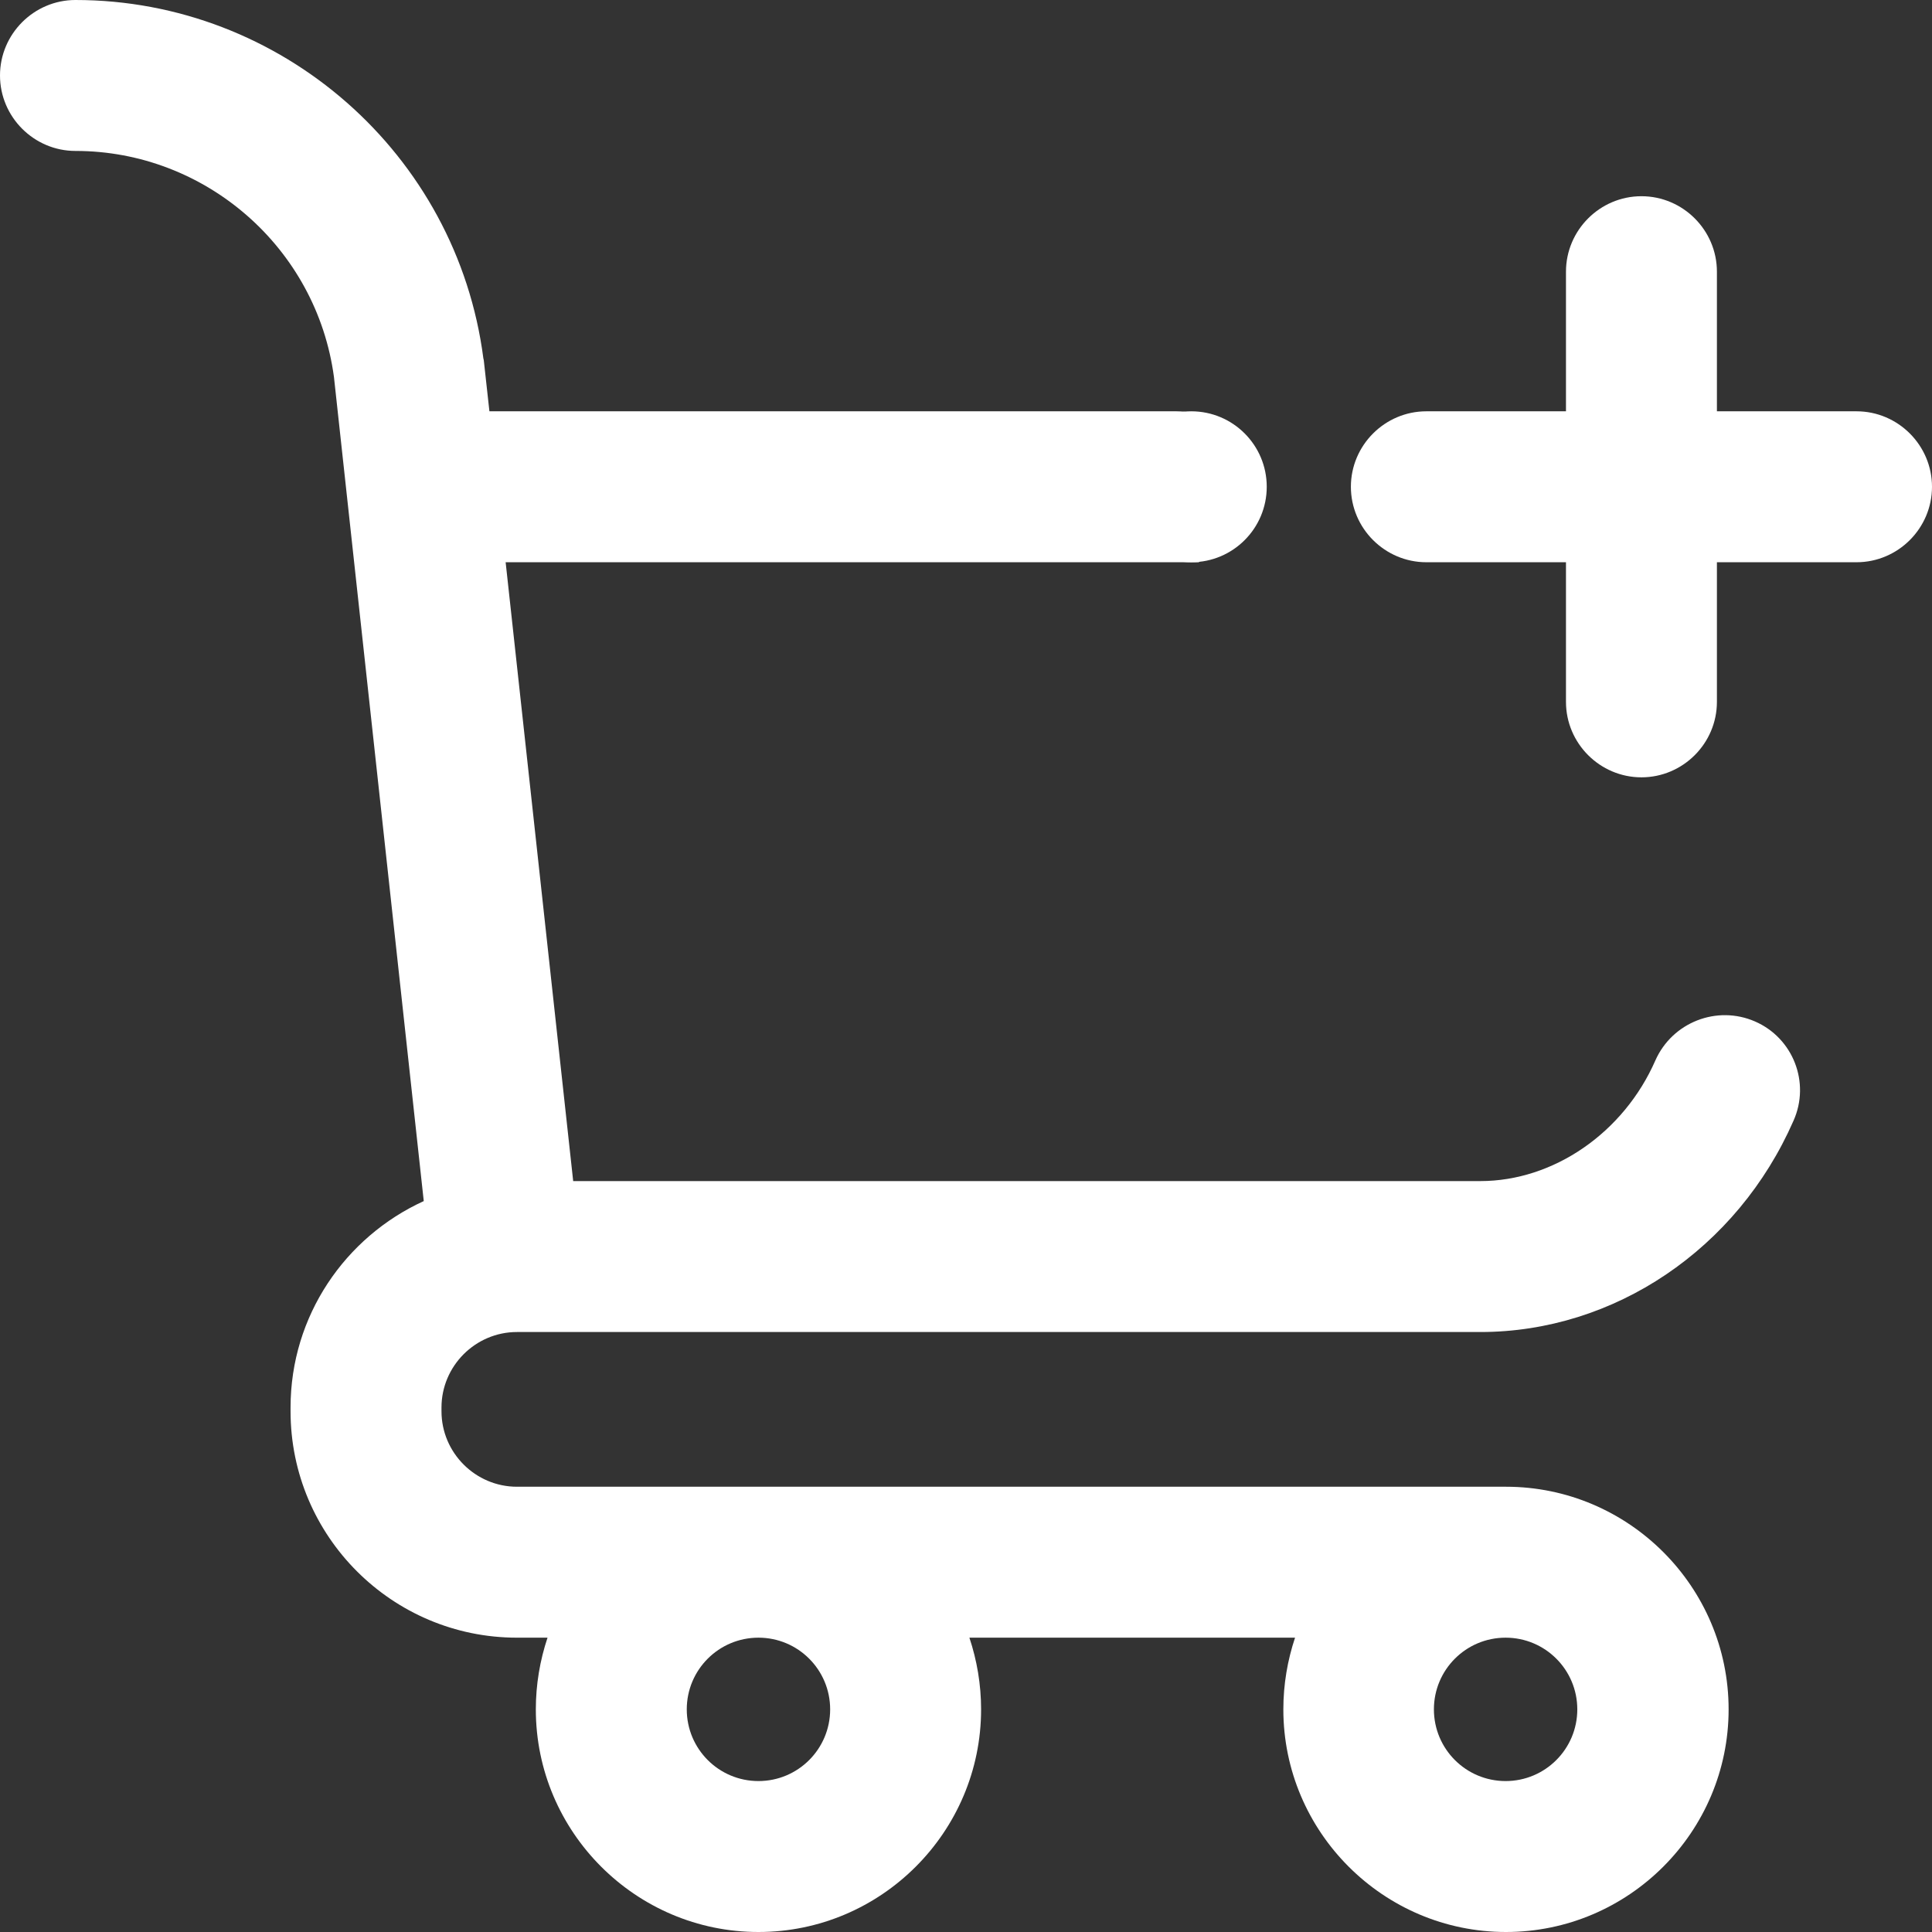
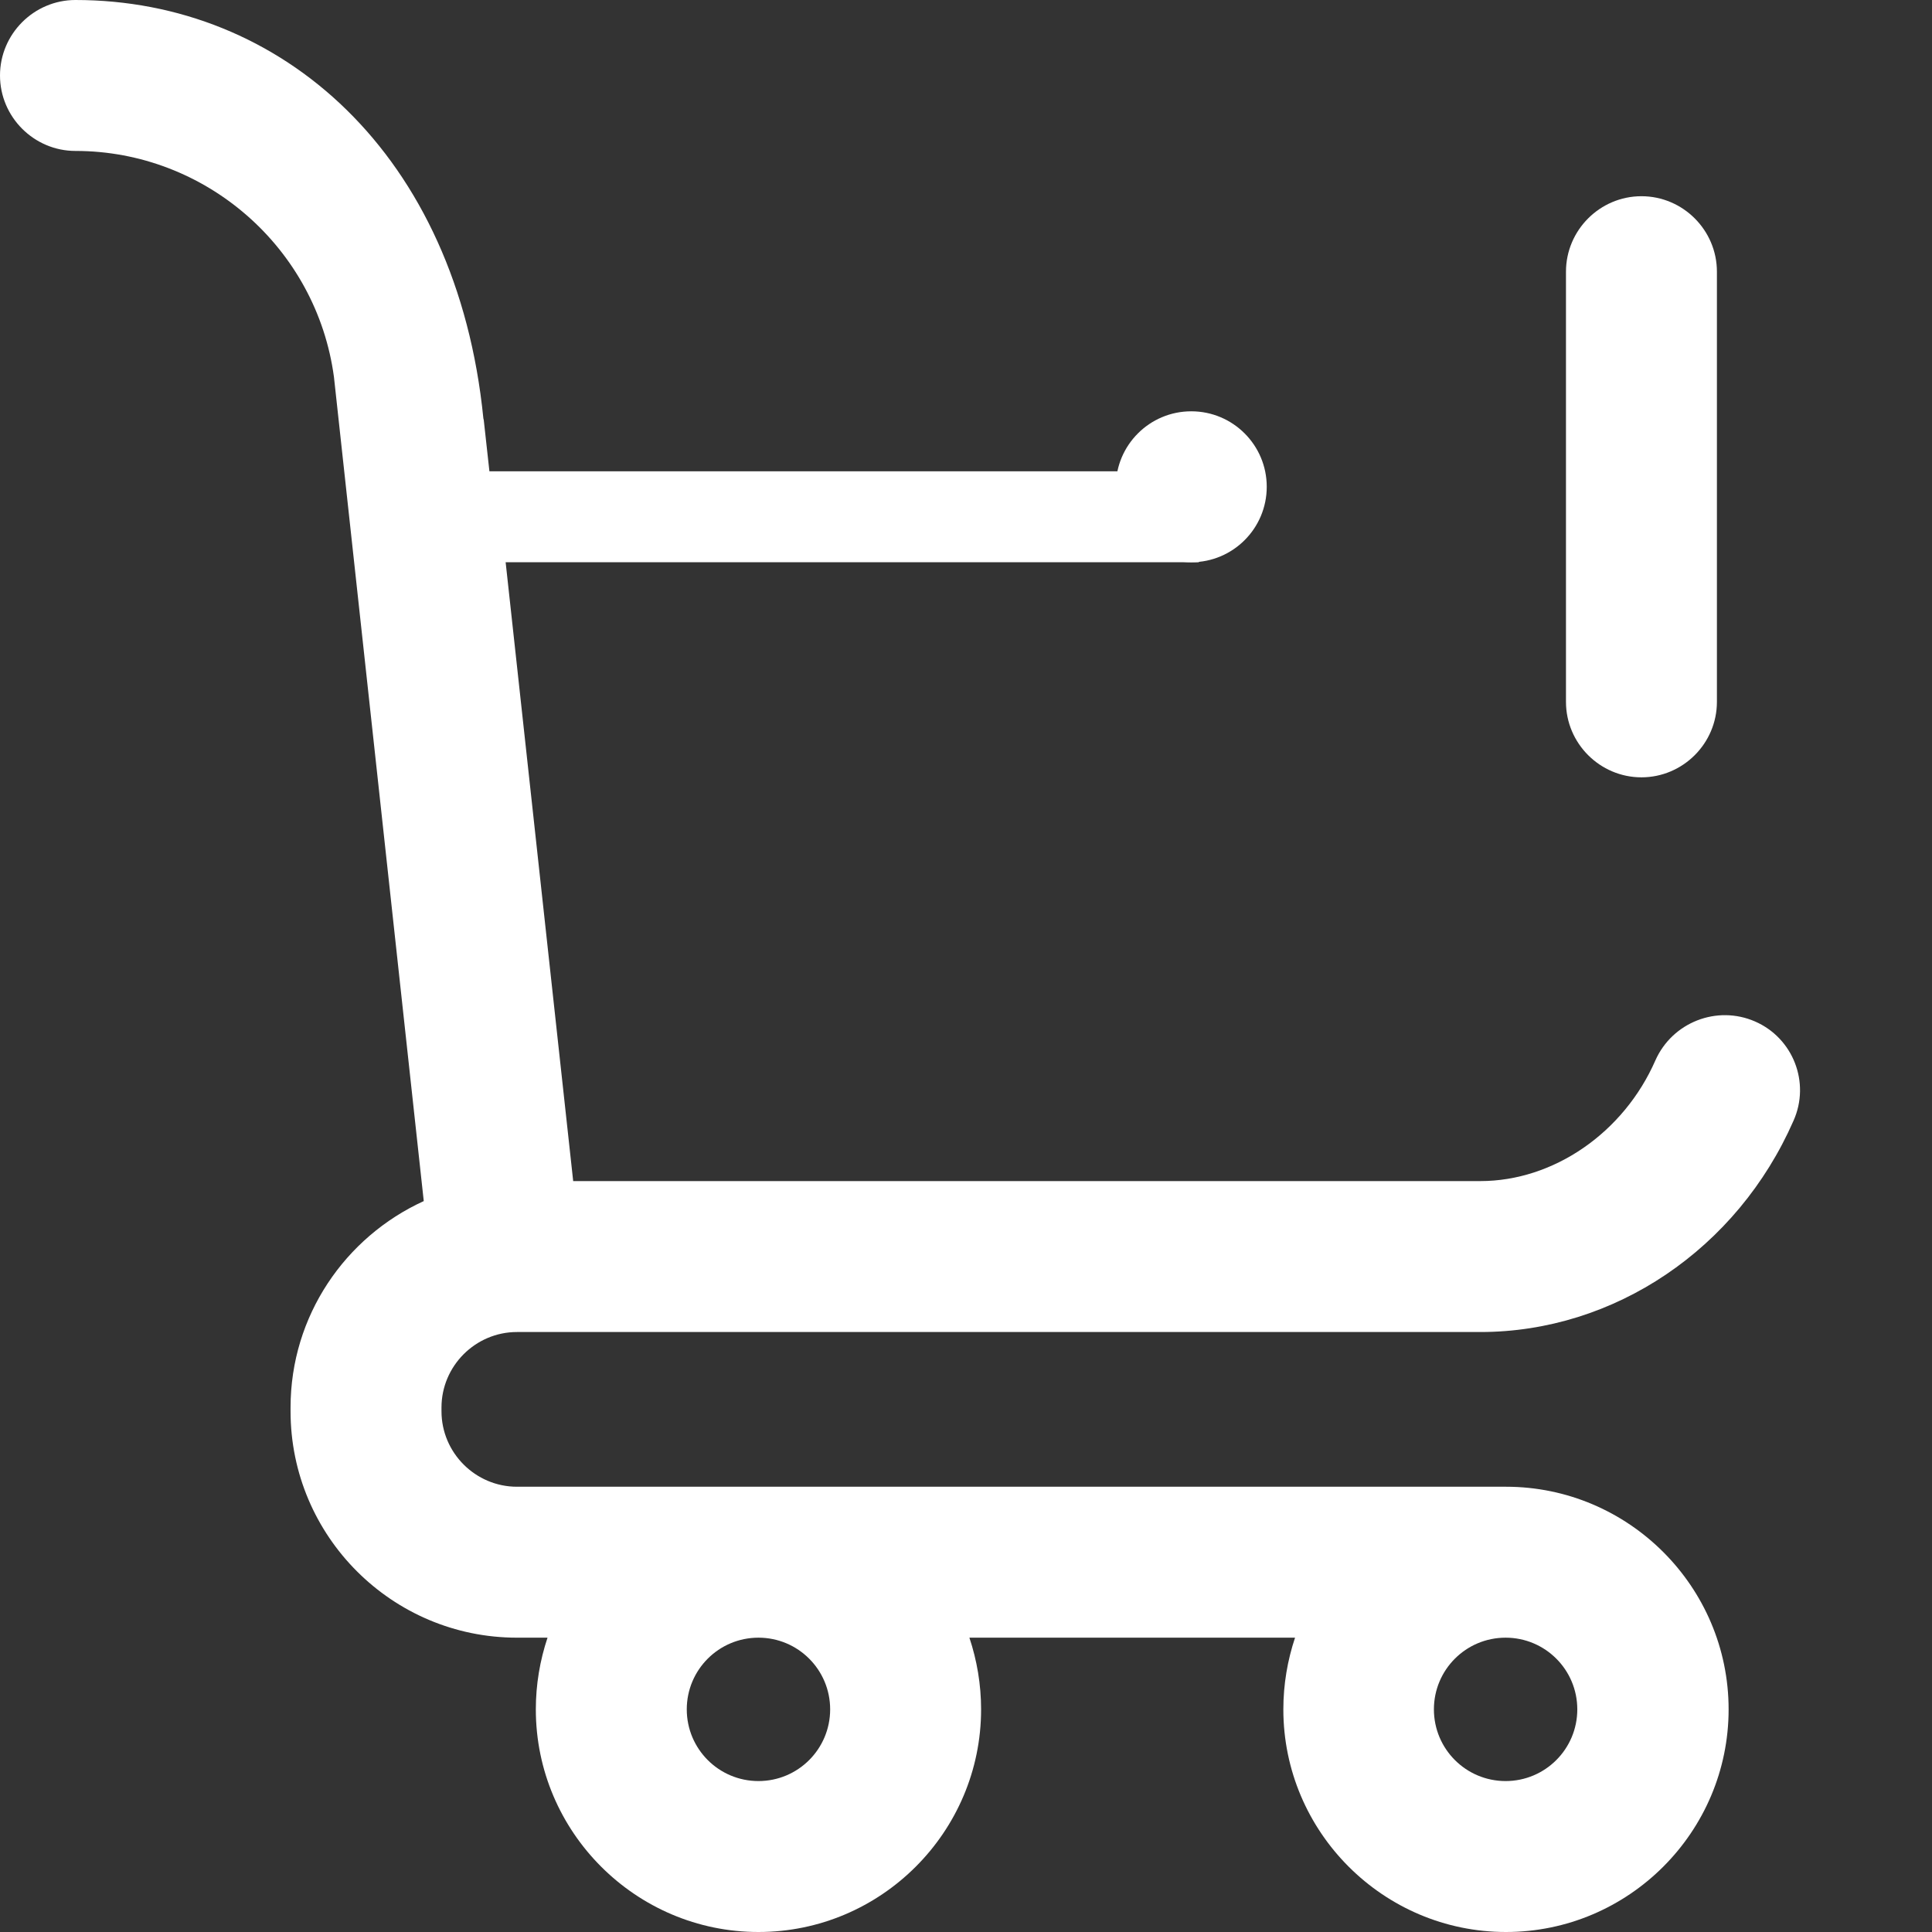
<svg xmlns="http://www.w3.org/2000/svg" version="1.1" id="Capa_1" x="0px" y="0px" viewBox="0 0 512 512" style="enable-background:new 0 0 512 512;" xml:space="preserve">
  <rect x="0" y="0" width="512" height="512" fill="#333333" stroke="none" />
  <style type="text/css">
	.st0{fill:#FFFFFF;}
</style>
-   <path class="st0" d="M465.1,270.7c-10.1-4.4-21.9,0.2-26.4,10.3c-8.4,19.2-27,32-46.4,32H151.9l-17.9-164h131h22.3h30.4l13.7-15.9  c1.2-5.9-0.3-12-4.1-16.7c-3.8-4.7-9.5-7.4-15.5-7.4H129.7l-1.5-13.6l-0.1-0.4C121.1,40.8,74.6,0,20,0C9,0,0,9,0,20s9,20,20,20  c34.5,0,63.9,25.7,68.5,59.9l23.8,218.4C91.5,327.8,77,348.7,77,373c0,0.2,0,0.3,0,0.5c0,0.2,0,0.3,0,0.5c0,33.1,26.9,60,60,60h8.1  c-2,6-3.1,12.4-3.1,19c0,32.5,26.5,59,59,59s59-26.5,59-59c0-6.6-1.1-13-3.1-19h86.3c-2,6-3.1,12.4-3.1,19c0,32.5,26.5,59,59,59  s59-26.5,59-59s-26.5-59-59-59H137c-11,0-20-9-20-20c0-0.2,0-0.3,0-0.5c0-0.2,0-0.3,0-0.5c0-11,9-20,20-20h255.3  c35.5,0,68.1-22,83-56C479.8,286.9,475.2,275.1,465.1,270.7z M399,434c10.5,0,19,8.5,19,19s-8.5,19-19,19s-19-8.5-19-19  S388.5,434,399,434z M201,434c10.5,0,19,8.5,19,19c0,10.5-8.5,19-19,19s-19-8.5-19-19S190.5,434,201,434z" />
+   <path class="st0" d="M465.1,270.7c-10.1-4.4-21.9,0.2-26.4,10.3c-8.4,19.2-27,32-46.4,32H151.9l-17.9-164h131h22.3h30.4c1.2-5.9-0.3-12-4.1-16.7c-3.8-4.7-9.5-7.4-15.5-7.4H129.7l-1.5-13.6l-0.1-0.4C121.1,40.8,74.6,0,20,0C9,0,0,9,0,20s9,20,20,20  c34.5,0,63.9,25.7,68.5,59.9l23.8,218.4C91.5,327.8,77,348.7,77,373c0,0.2,0,0.3,0,0.5c0,0.2,0,0.3,0,0.5c0,33.1,26.9,60,60,60h8.1  c-2,6-3.1,12.4-3.1,19c0,32.5,26.5,59,59,59s59-26.5,59-59c0-6.6-1.1-13-3.1-19h86.3c-2,6-3.1,12.4-3.1,19c0,32.5,26.5,59,59,59  s59-26.5,59-59s-26.5-59-59-59H137c-11,0-20-9-20-20c0-0.2,0-0.3,0-0.5c0-0.2,0-0.3,0-0.5c0-11,9-20,20-20h255.3  c35.5,0,68.1-22,83-56C479.8,286.9,475.2,275.1,465.1,270.7z M399,434c10.5,0,19,8.5,19,19s-8.5,19-19,19s-19-8.5-19-19  S388.5,434,399,434z M201,434c10.5,0,19,8.5,19,19c0,10.5-8.5,19-19,19s-19-8.5-19-19S190.5,434,201,434z" />
  <circle class="st0" cx="315.7" cy="129" r="20" />
  <path class="st0" d="M435,52c-11,0-20,9-20,20v114c0,11,9,20,20,20s20-9,20-20V72C455,61,446,52,435,52z" />
-   <path class="st0" d="M512,129c0-11-9-20-20-20H378c-11,0-20,9-20,20s9,20,20,20h114C503,149,512,140,512,129z" />
</svg>